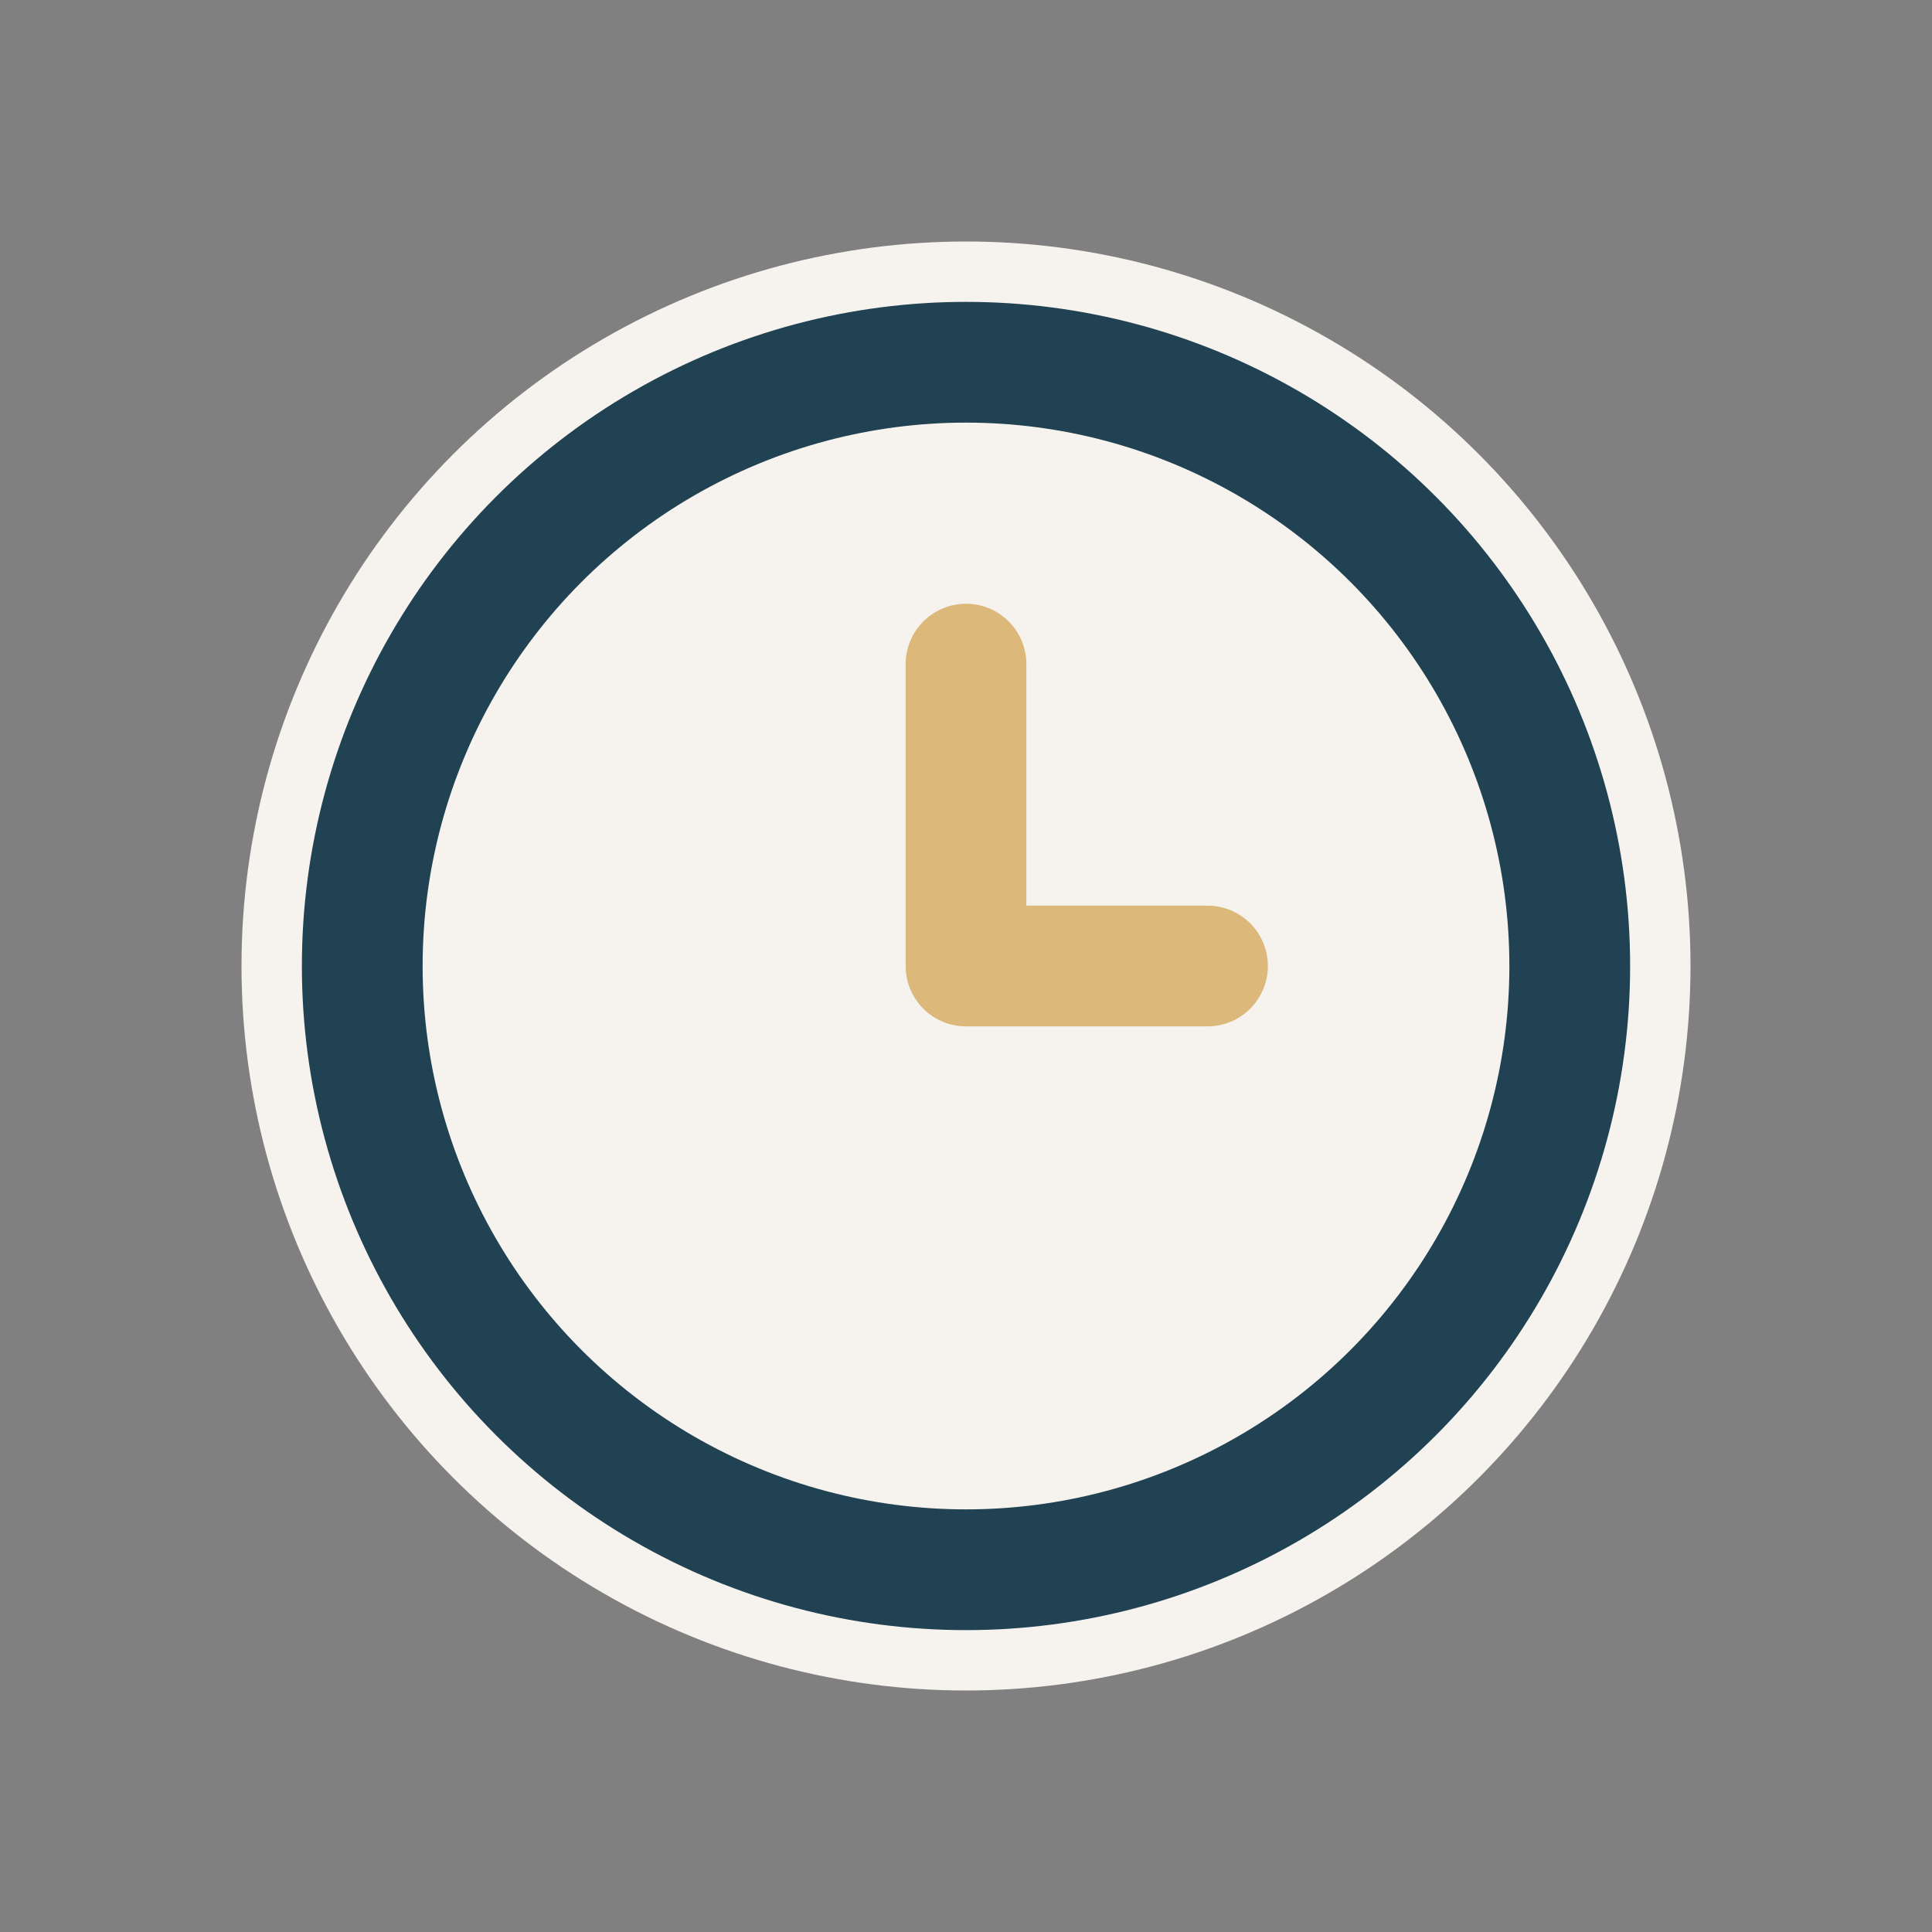
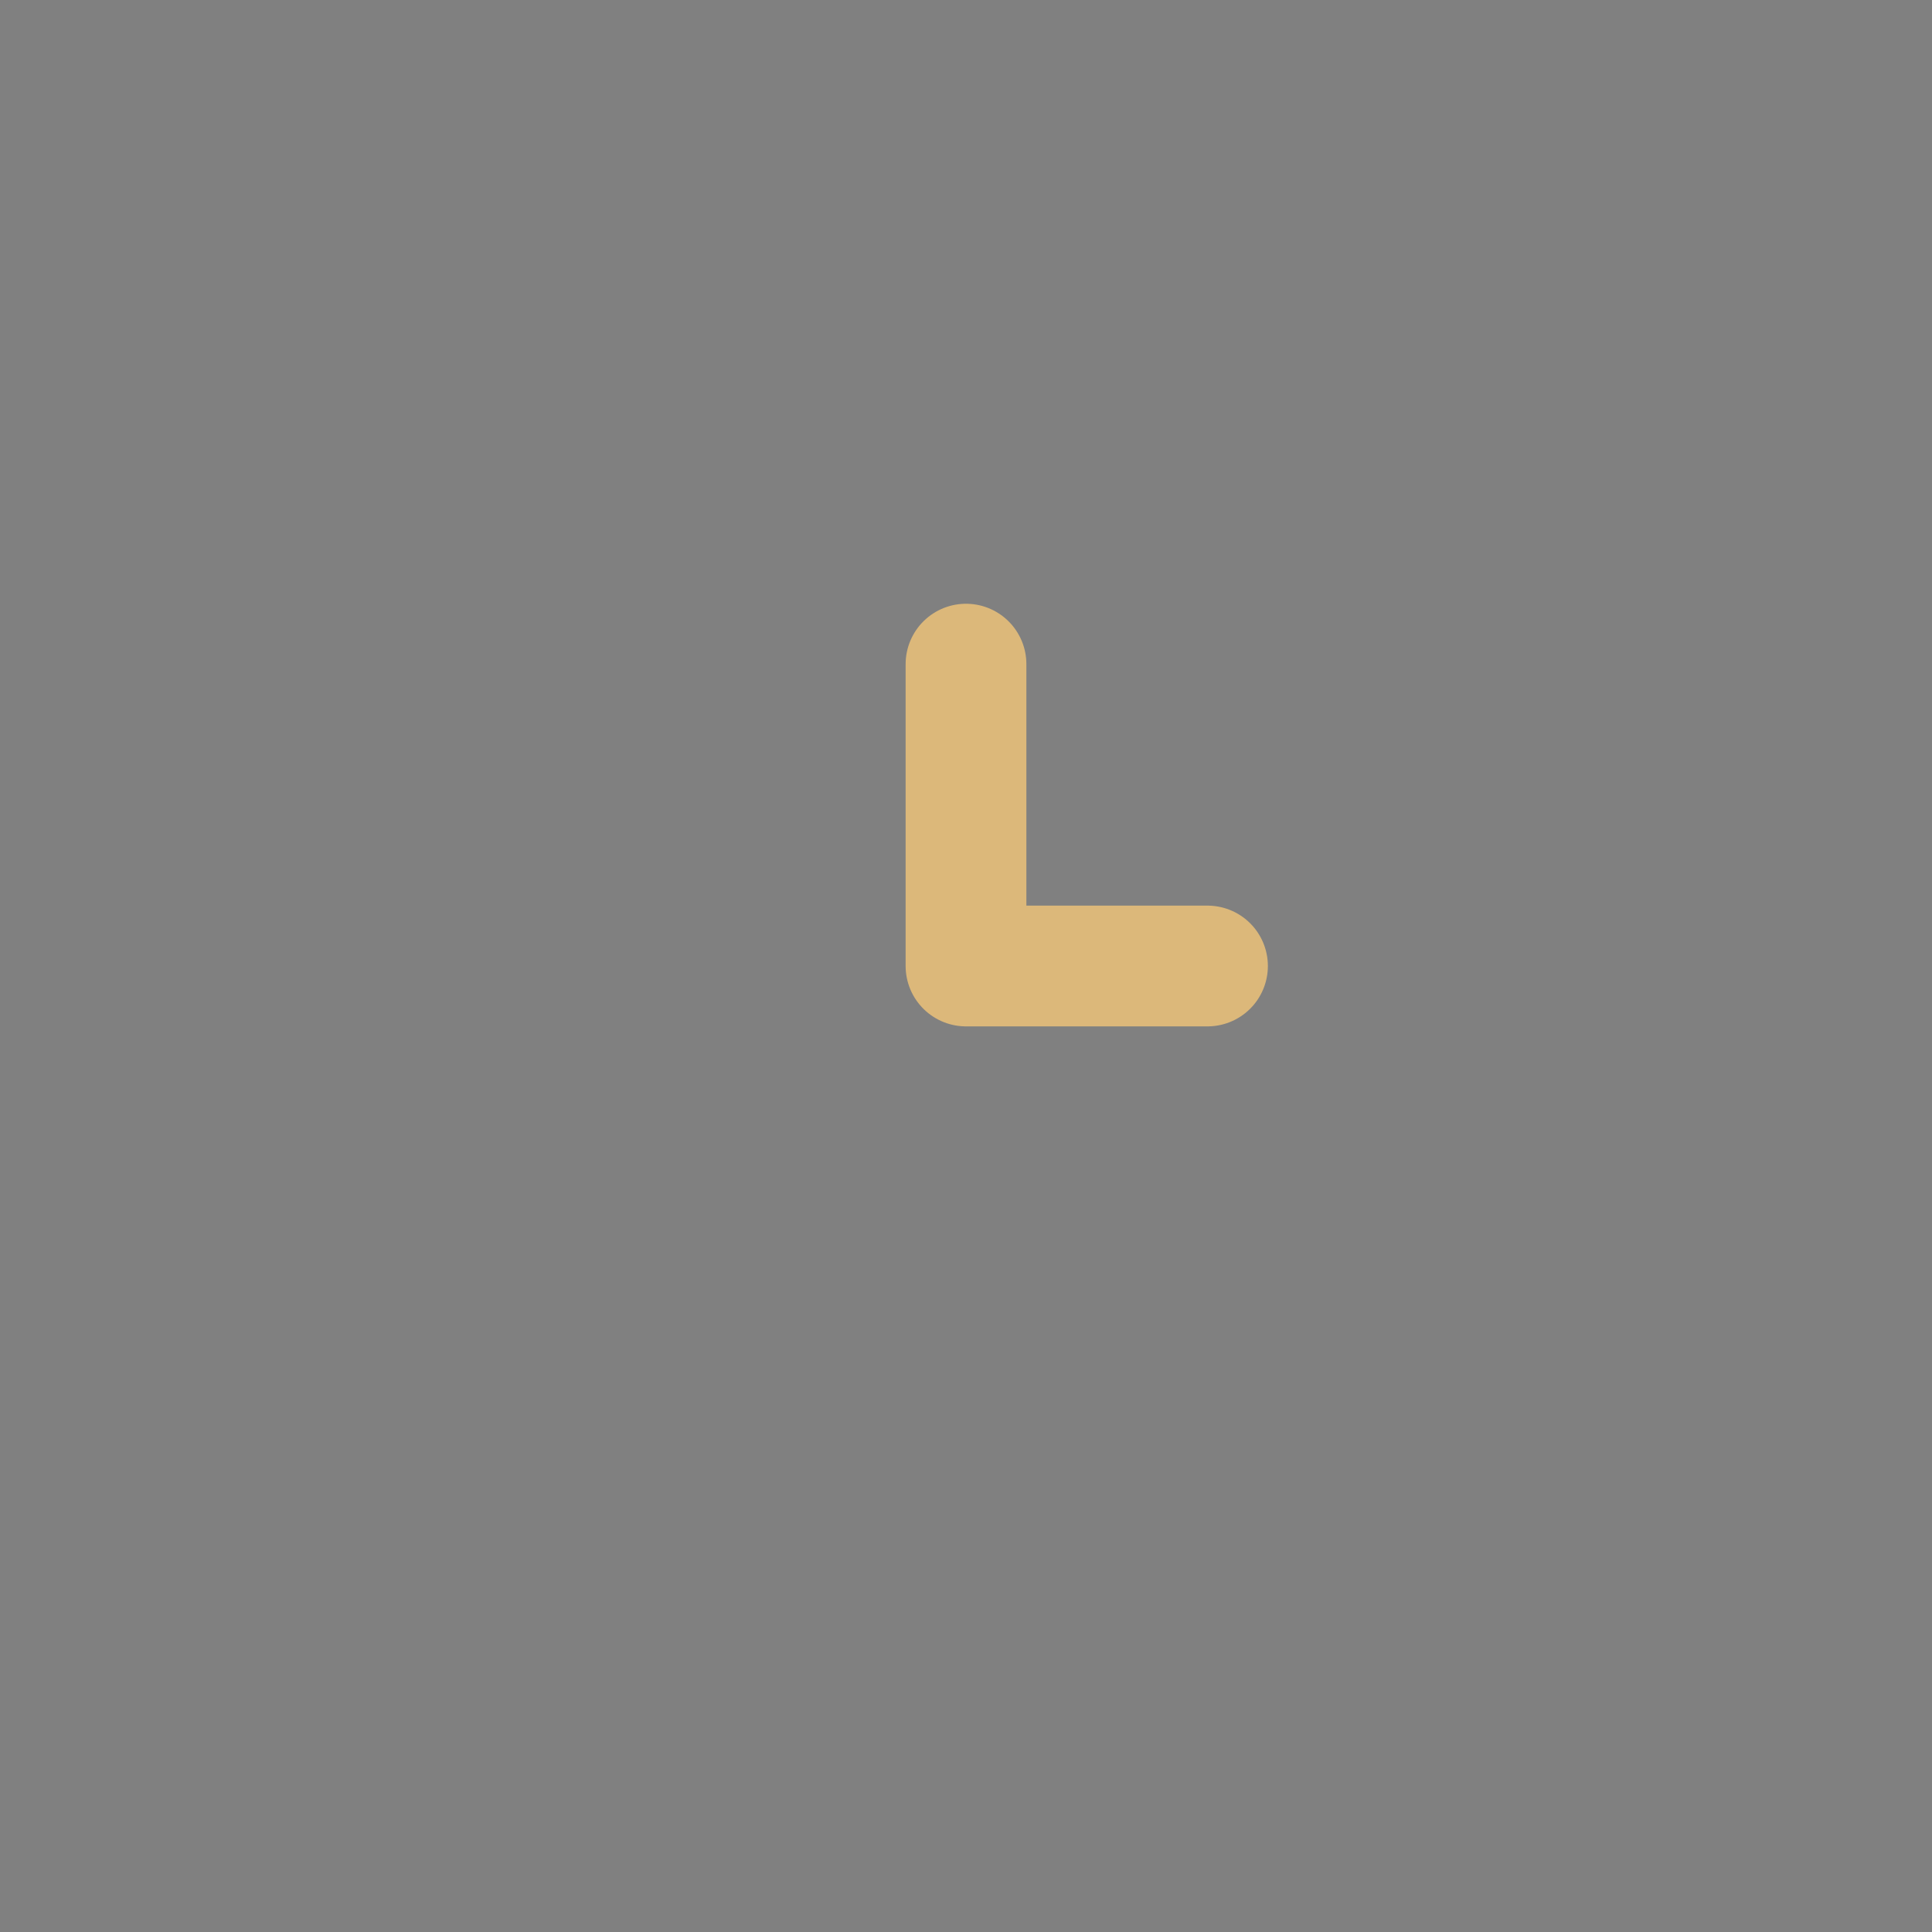
<svg xmlns="http://www.w3.org/2000/svg" width="32" height="32" viewBox="0 0 32 32">
  <rect x="0" y="0" width="32" height="32" fill="#808080" stroke="none" />
-   <circle cx="16" cy="16" r="12" fill="#F6F3EE" />
-   <circle cx="16" cy="16" r="10" fill="none" stroke="#214253" stroke-width="2" />
  <path d="M16 16v-5m0 5h4" stroke="#DCB87A" stroke-width="2" stroke-linecap="round" />
</svg>